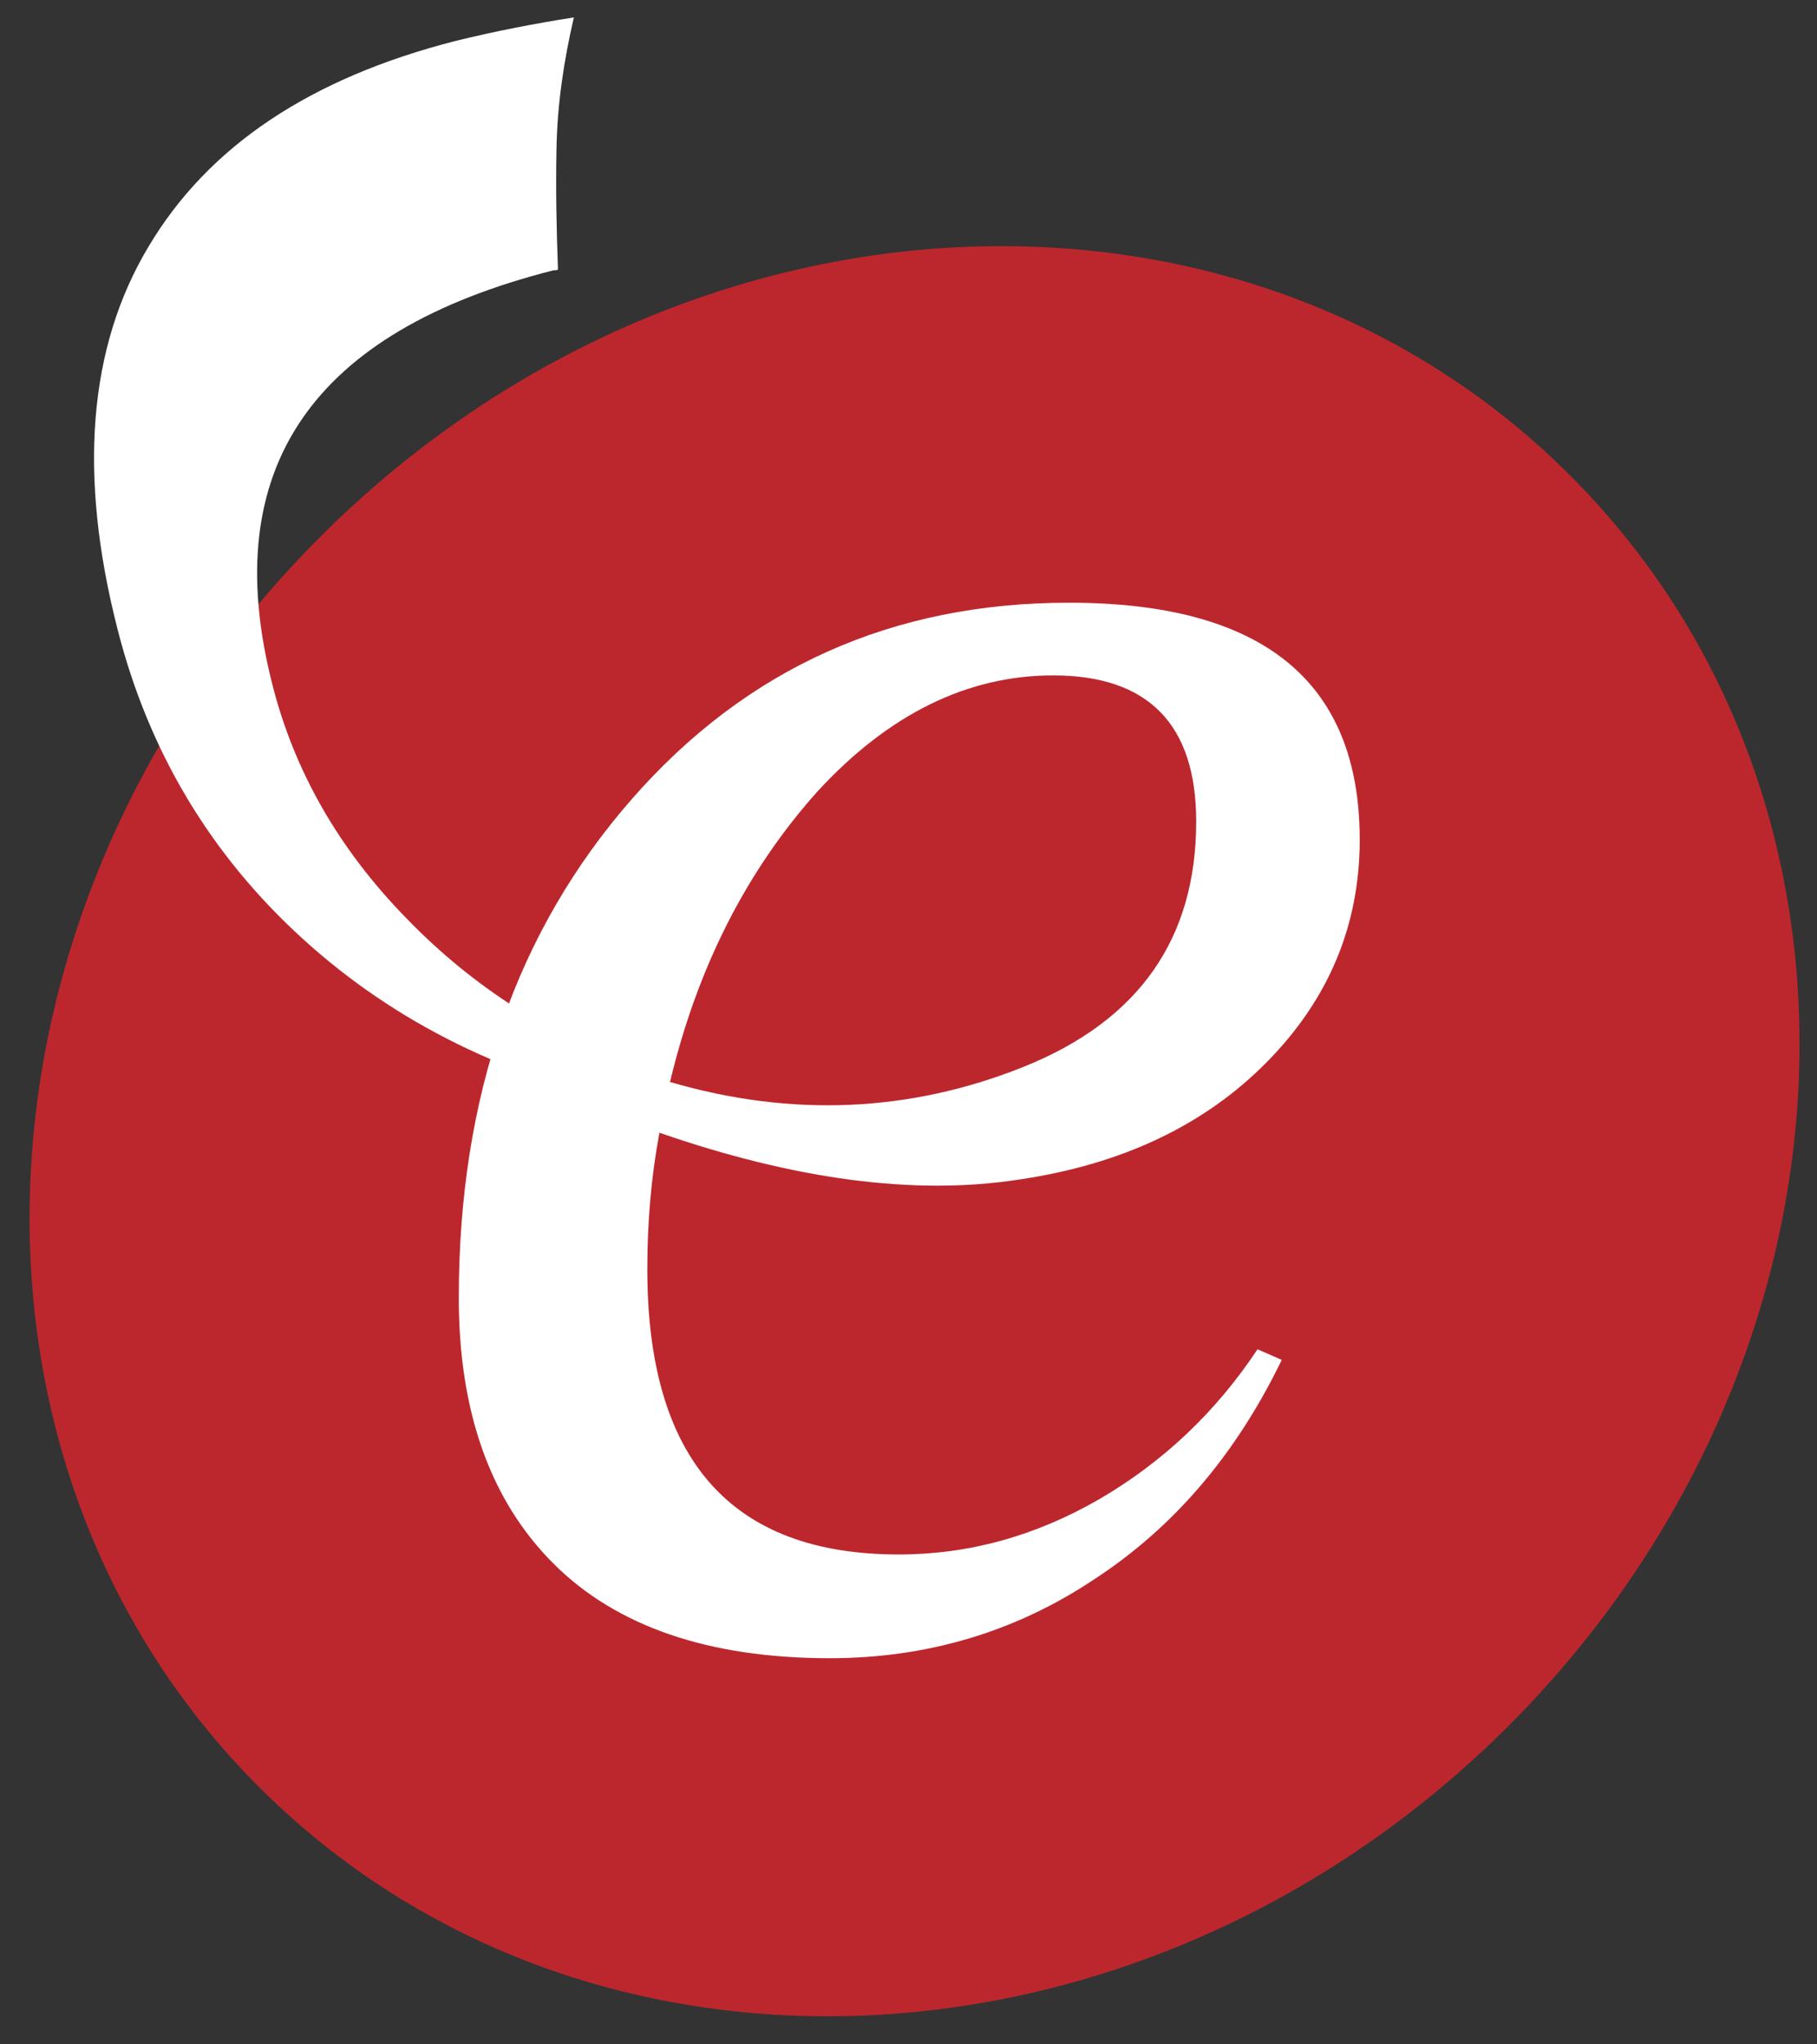
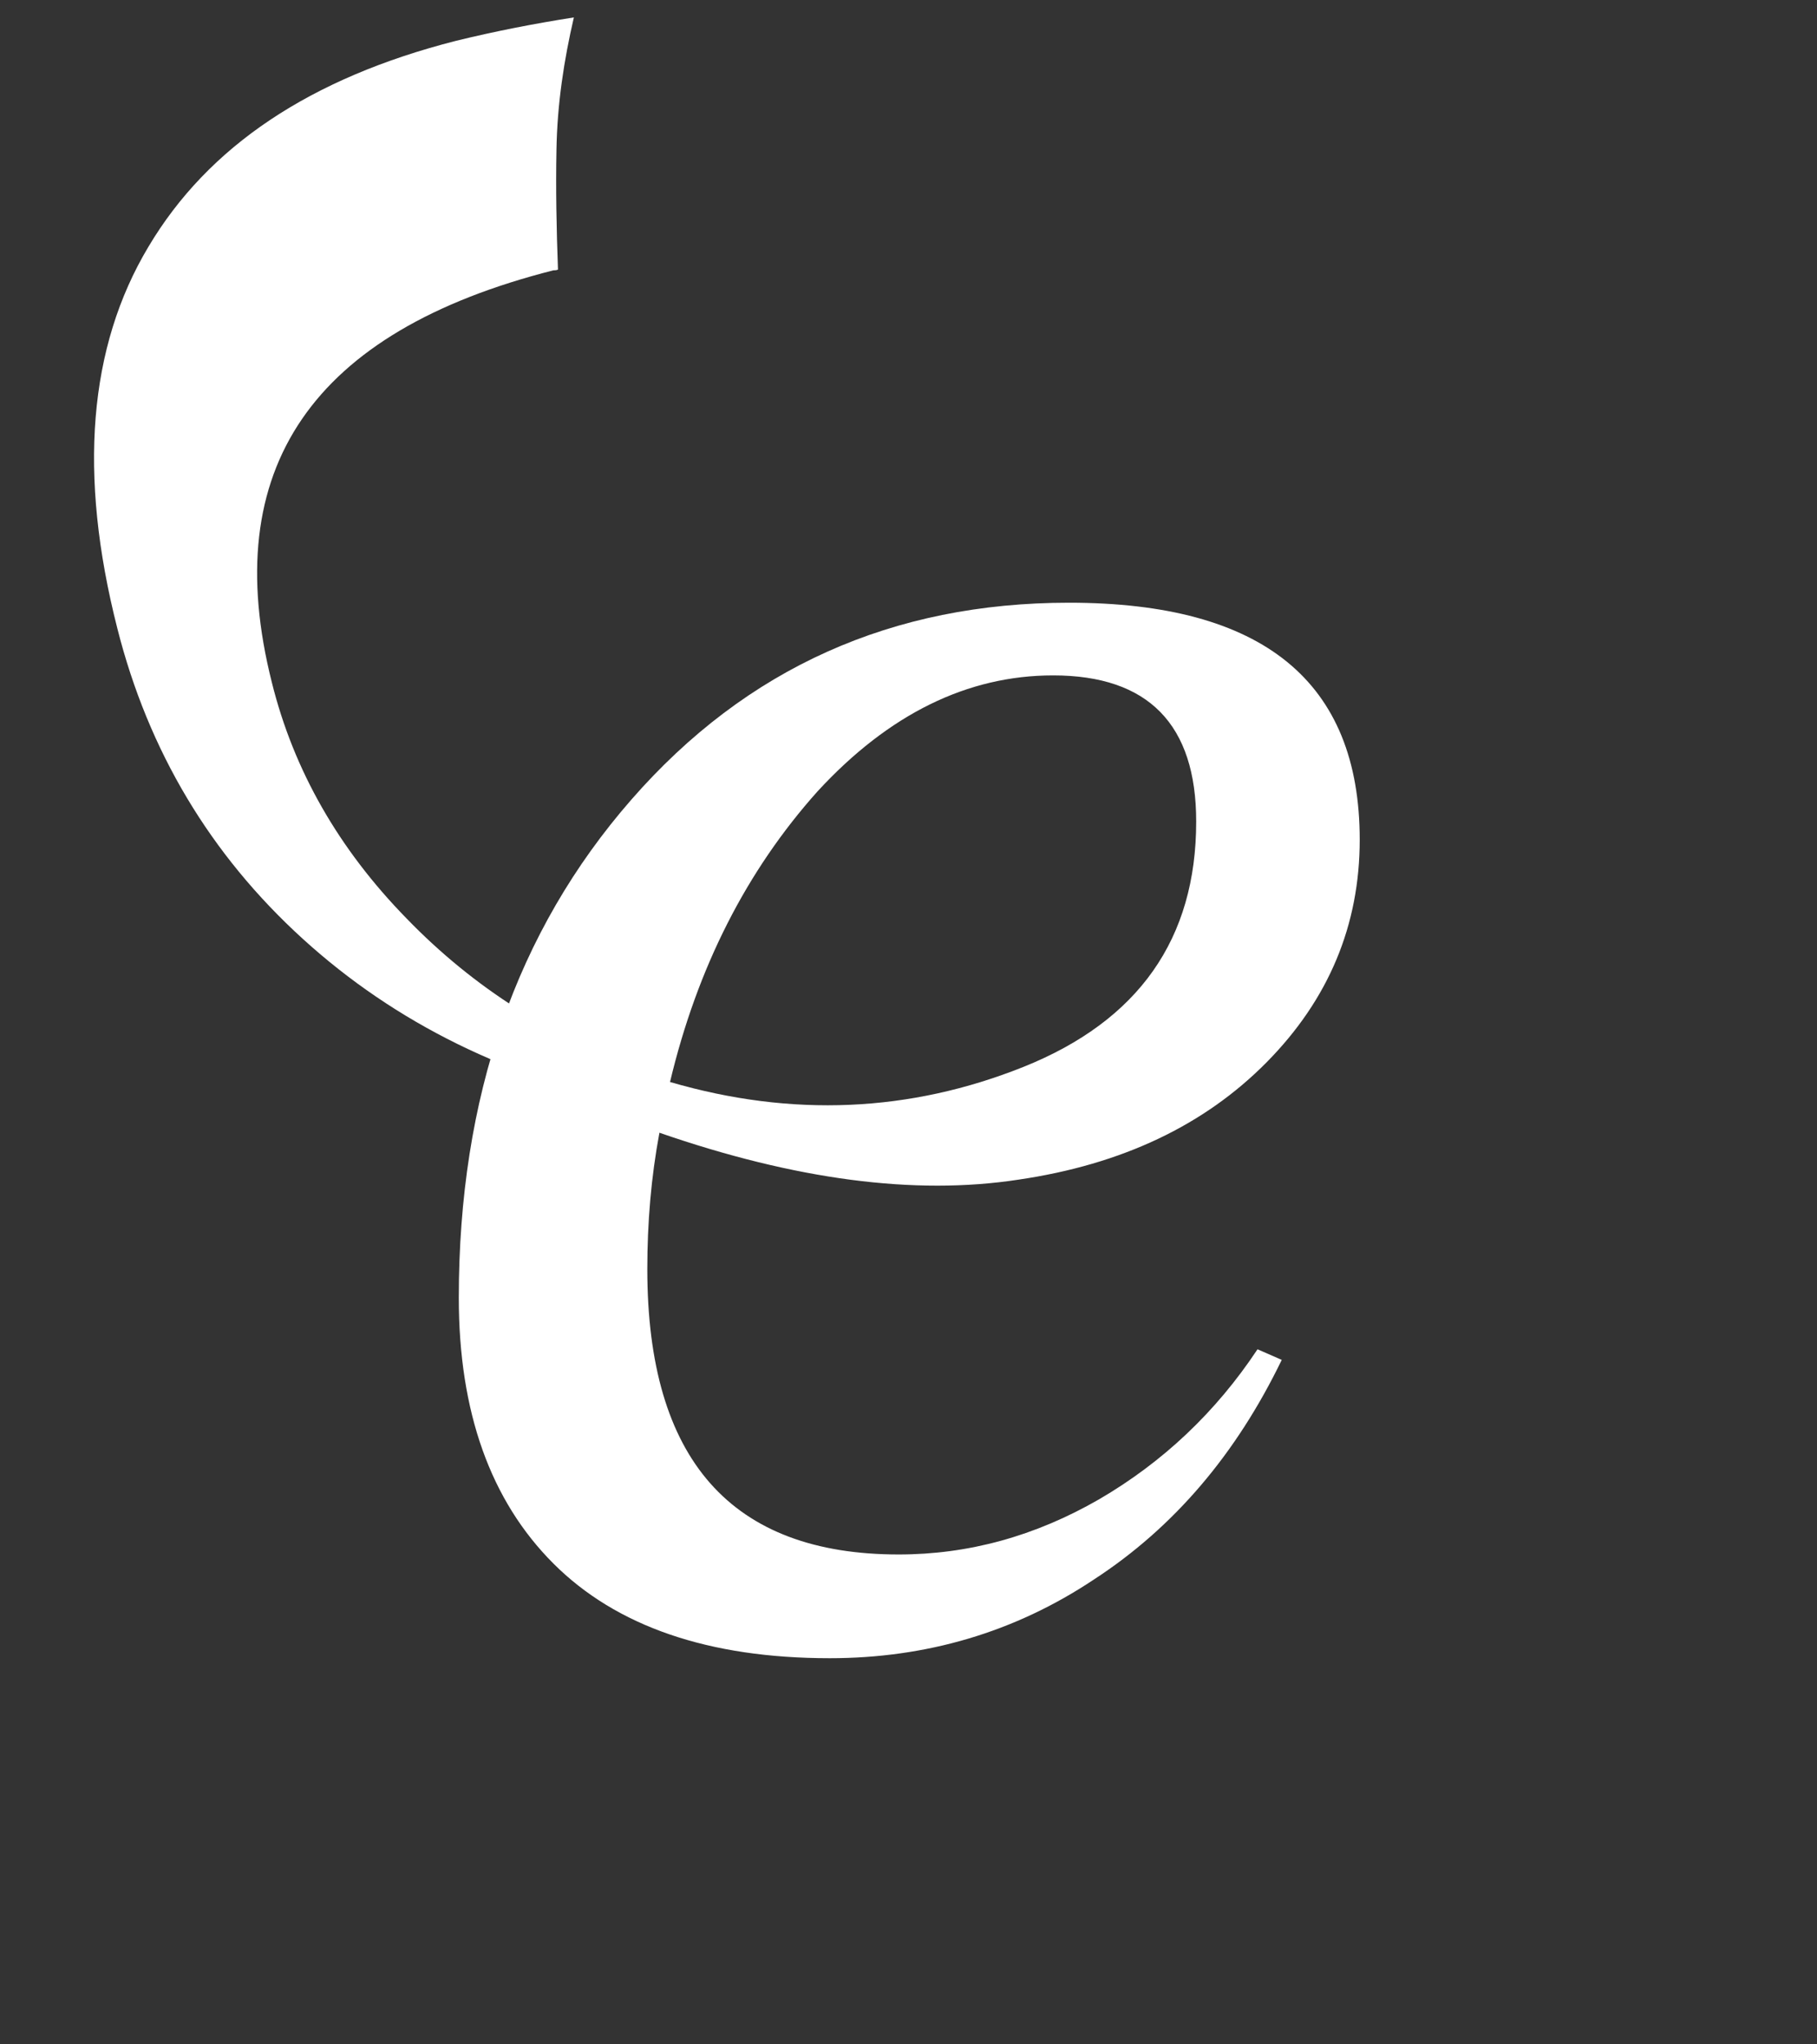
<svg xmlns="http://www.w3.org/2000/svg" width="24" height="27" viewBox="0 0 24 27" fill="none">
  <rect x="0" y="0" width="24" height="27" fill="#333333" stroke="none" />
-   <path d="M19.93 22.79C15.15 27.57 7.76 27.94 3.42 23.6C-0.92 19.26 -0.55 11.87 4.23 7.09C9.01 2.31 16.4 1.94 20.74 6.28C25.08 10.62 24.71 18 19.93 22.79Z" fill="#BC272D" />
  <path d="M11.87 20.53C12.79 20.53 13.67 20.29 14.52 19.8C15.36 19.31 16.06 18.65 16.61 17.82L16.93 17.96C16.33 19.2 15.51 20.17 14.45 20.86C13.4 21.56 12.23 21.9 10.96 21.9C9.36 21.9 8.14 21.48 7.31 20.65C6.48 19.82 6.06 18.65 6.06 17.14C6.06 14.49 6.82 12.3 8.34 10.56C9.86 8.82 11.79 7.96 14.12 7.96C16.68 7.96 17.96 9 17.96 11.09C17.96 12.22 17.55 13.2 16.73 14.03C15.91 14.86 14.82 15.38 13.45 15.58C12.08 15.79 10.5 15.58 8.71 14.96C8.6 15.55 8.55 16.15 8.55 16.76C8.55 19.28 9.66 20.53 11.87 20.53ZM13.91 8.92C12.78 8.92 11.74 9.43 10.8 10.45C9.86 11.5 9.21 12.78 8.85 14.29C10.46 14.76 12.02 14.69 13.52 14.09C15.04 13.48 15.8 12.4 15.8 10.85C15.8 9.57 15.17 8.92 13.91 8.92Z" fill="white" />
  <path d="M5.37 12.13C4.48 11.22 3.88 10.18 3.59 9.01C2.88 6.19 4.12 4.38 7.31 3.57C7.33 3.57 7.35 3.57 7.37 3.56C7.35 3.02 7.34 2.49 7.35 1.98C7.36 1.37 7.45 0.79 7.58 0.23C7.07 0.31 6.55 0.41 6.02 0.54C4.1 1.03 2.75 1.93 1.96 3.26C1.17 4.58 1.03 6.26 1.55 8.3C1.96 9.92 2.78 11.29 4 12.4C5.22 13.51 6.72 14.25 8.49 14.61L8.56 14.15C7.32 13.72 6.26 13.05 5.37 12.13Z" fill="white" />
</svg>